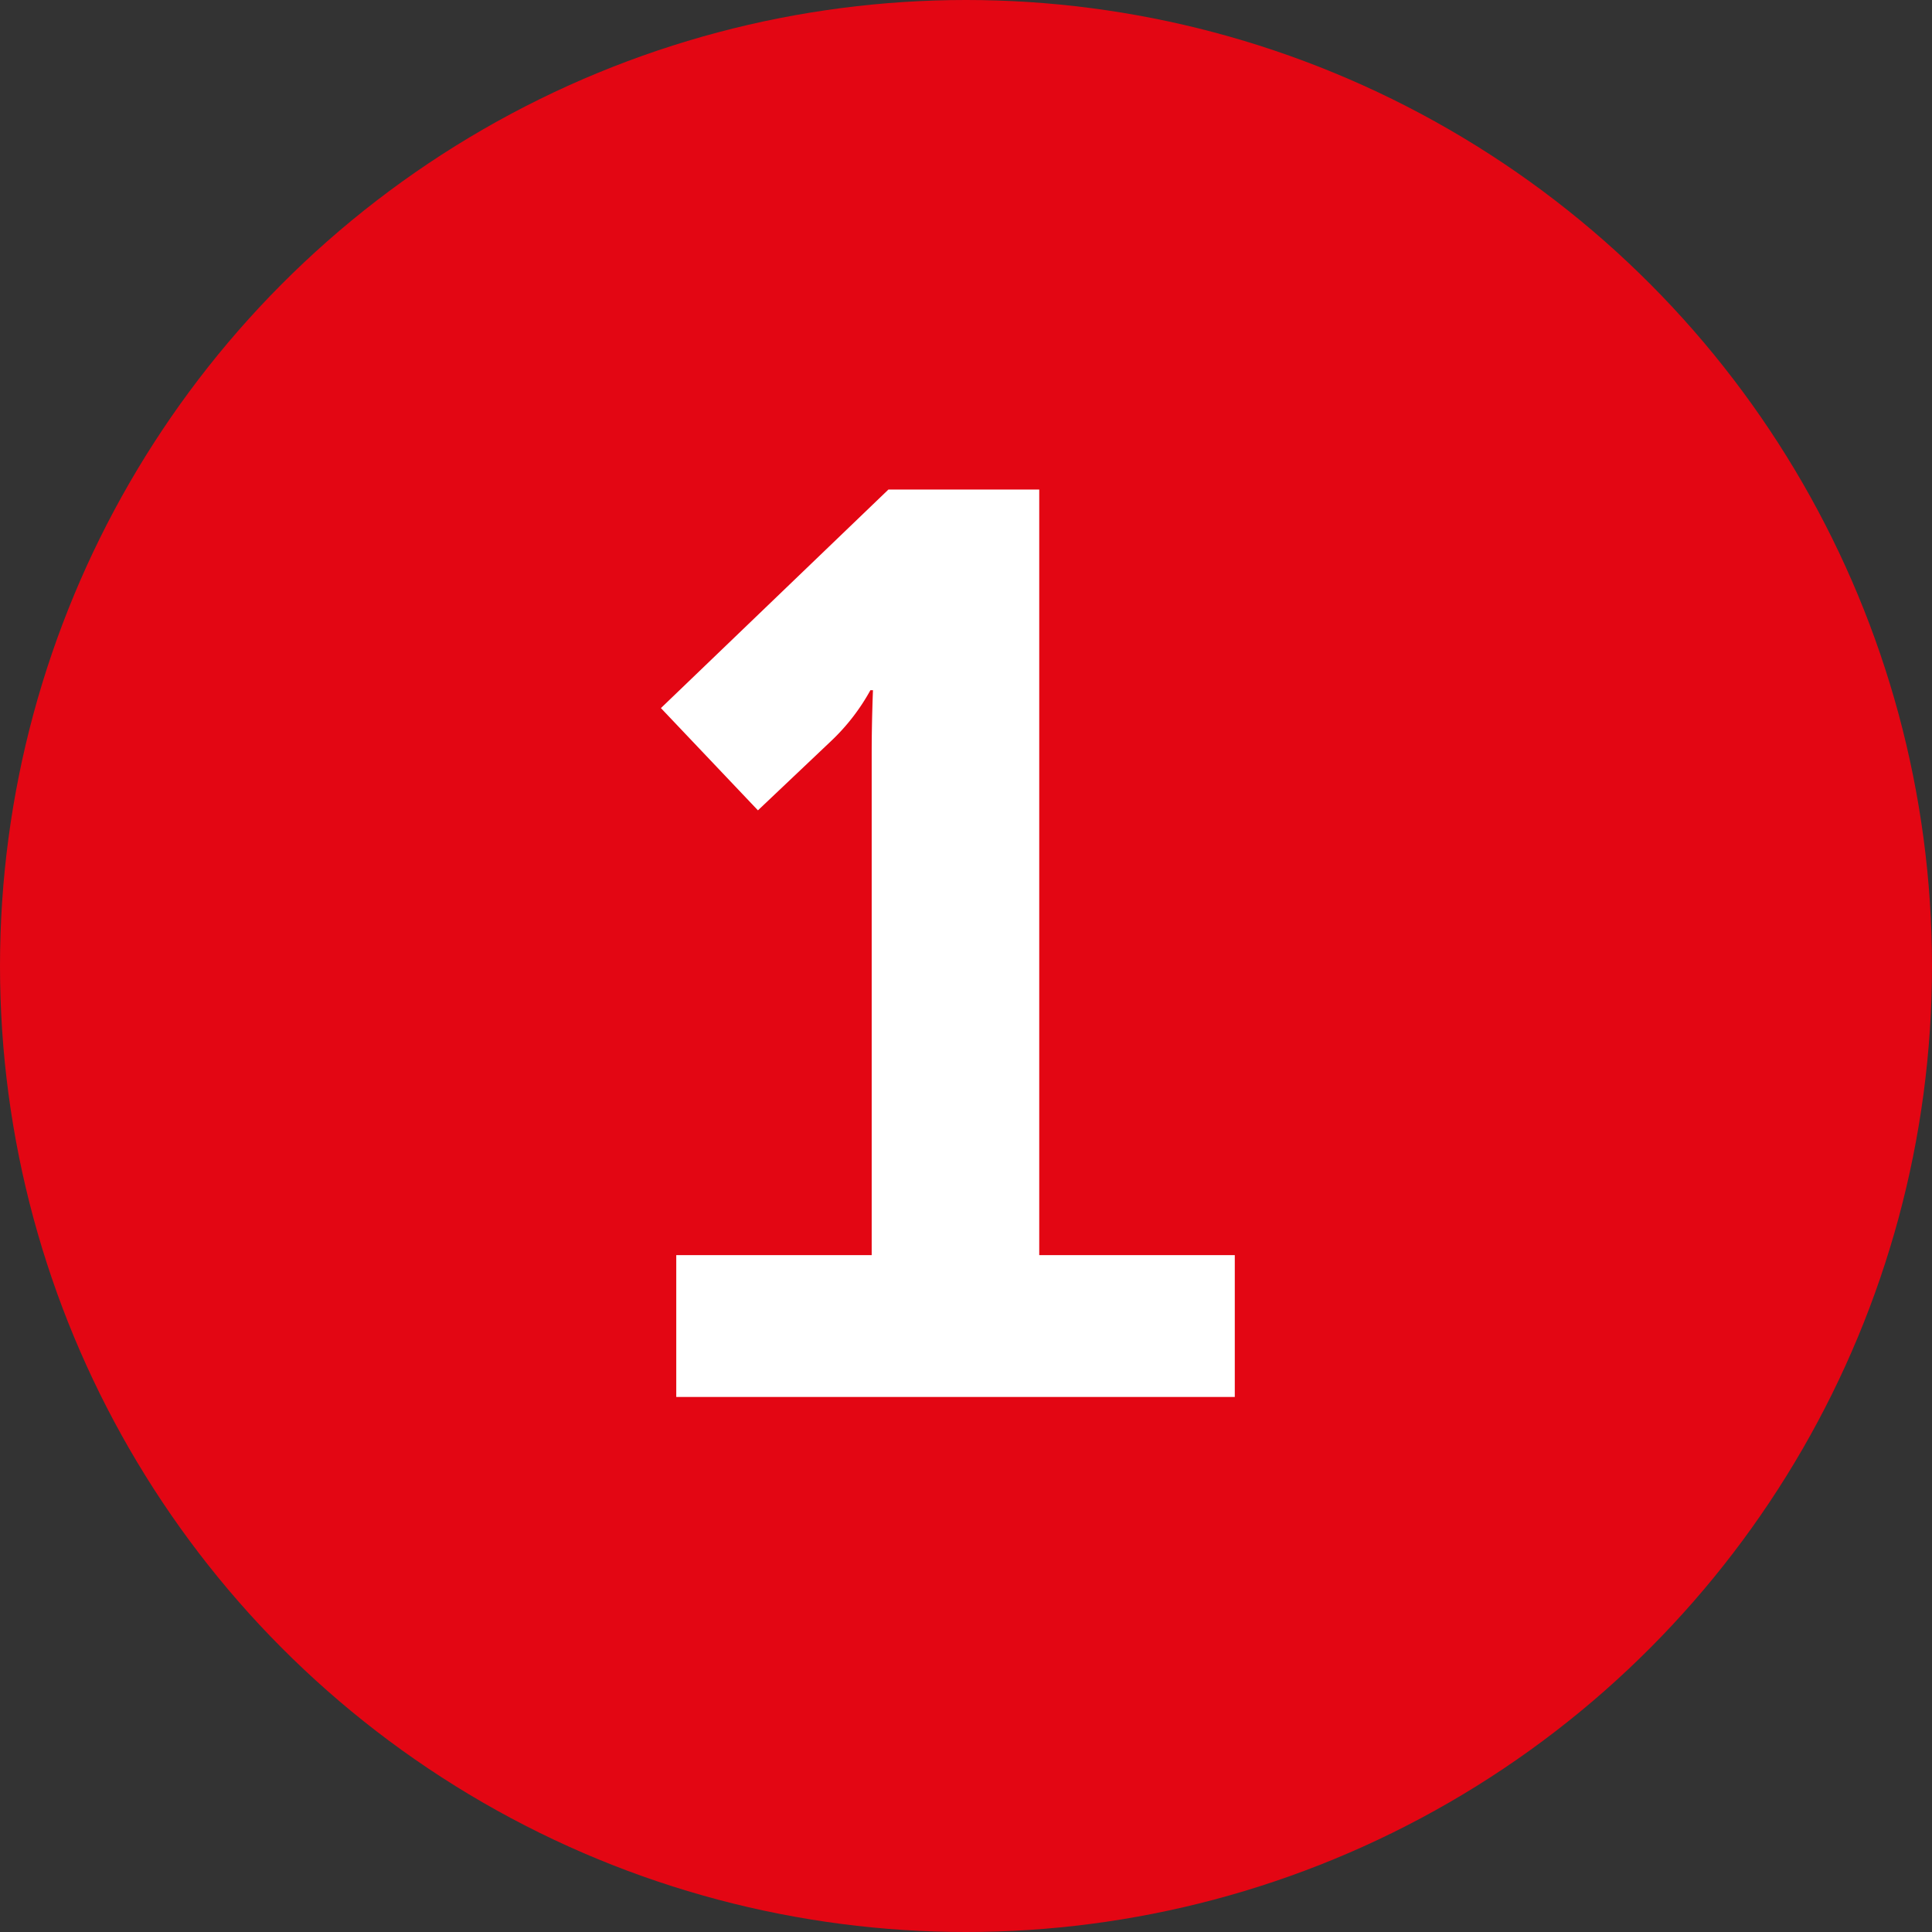
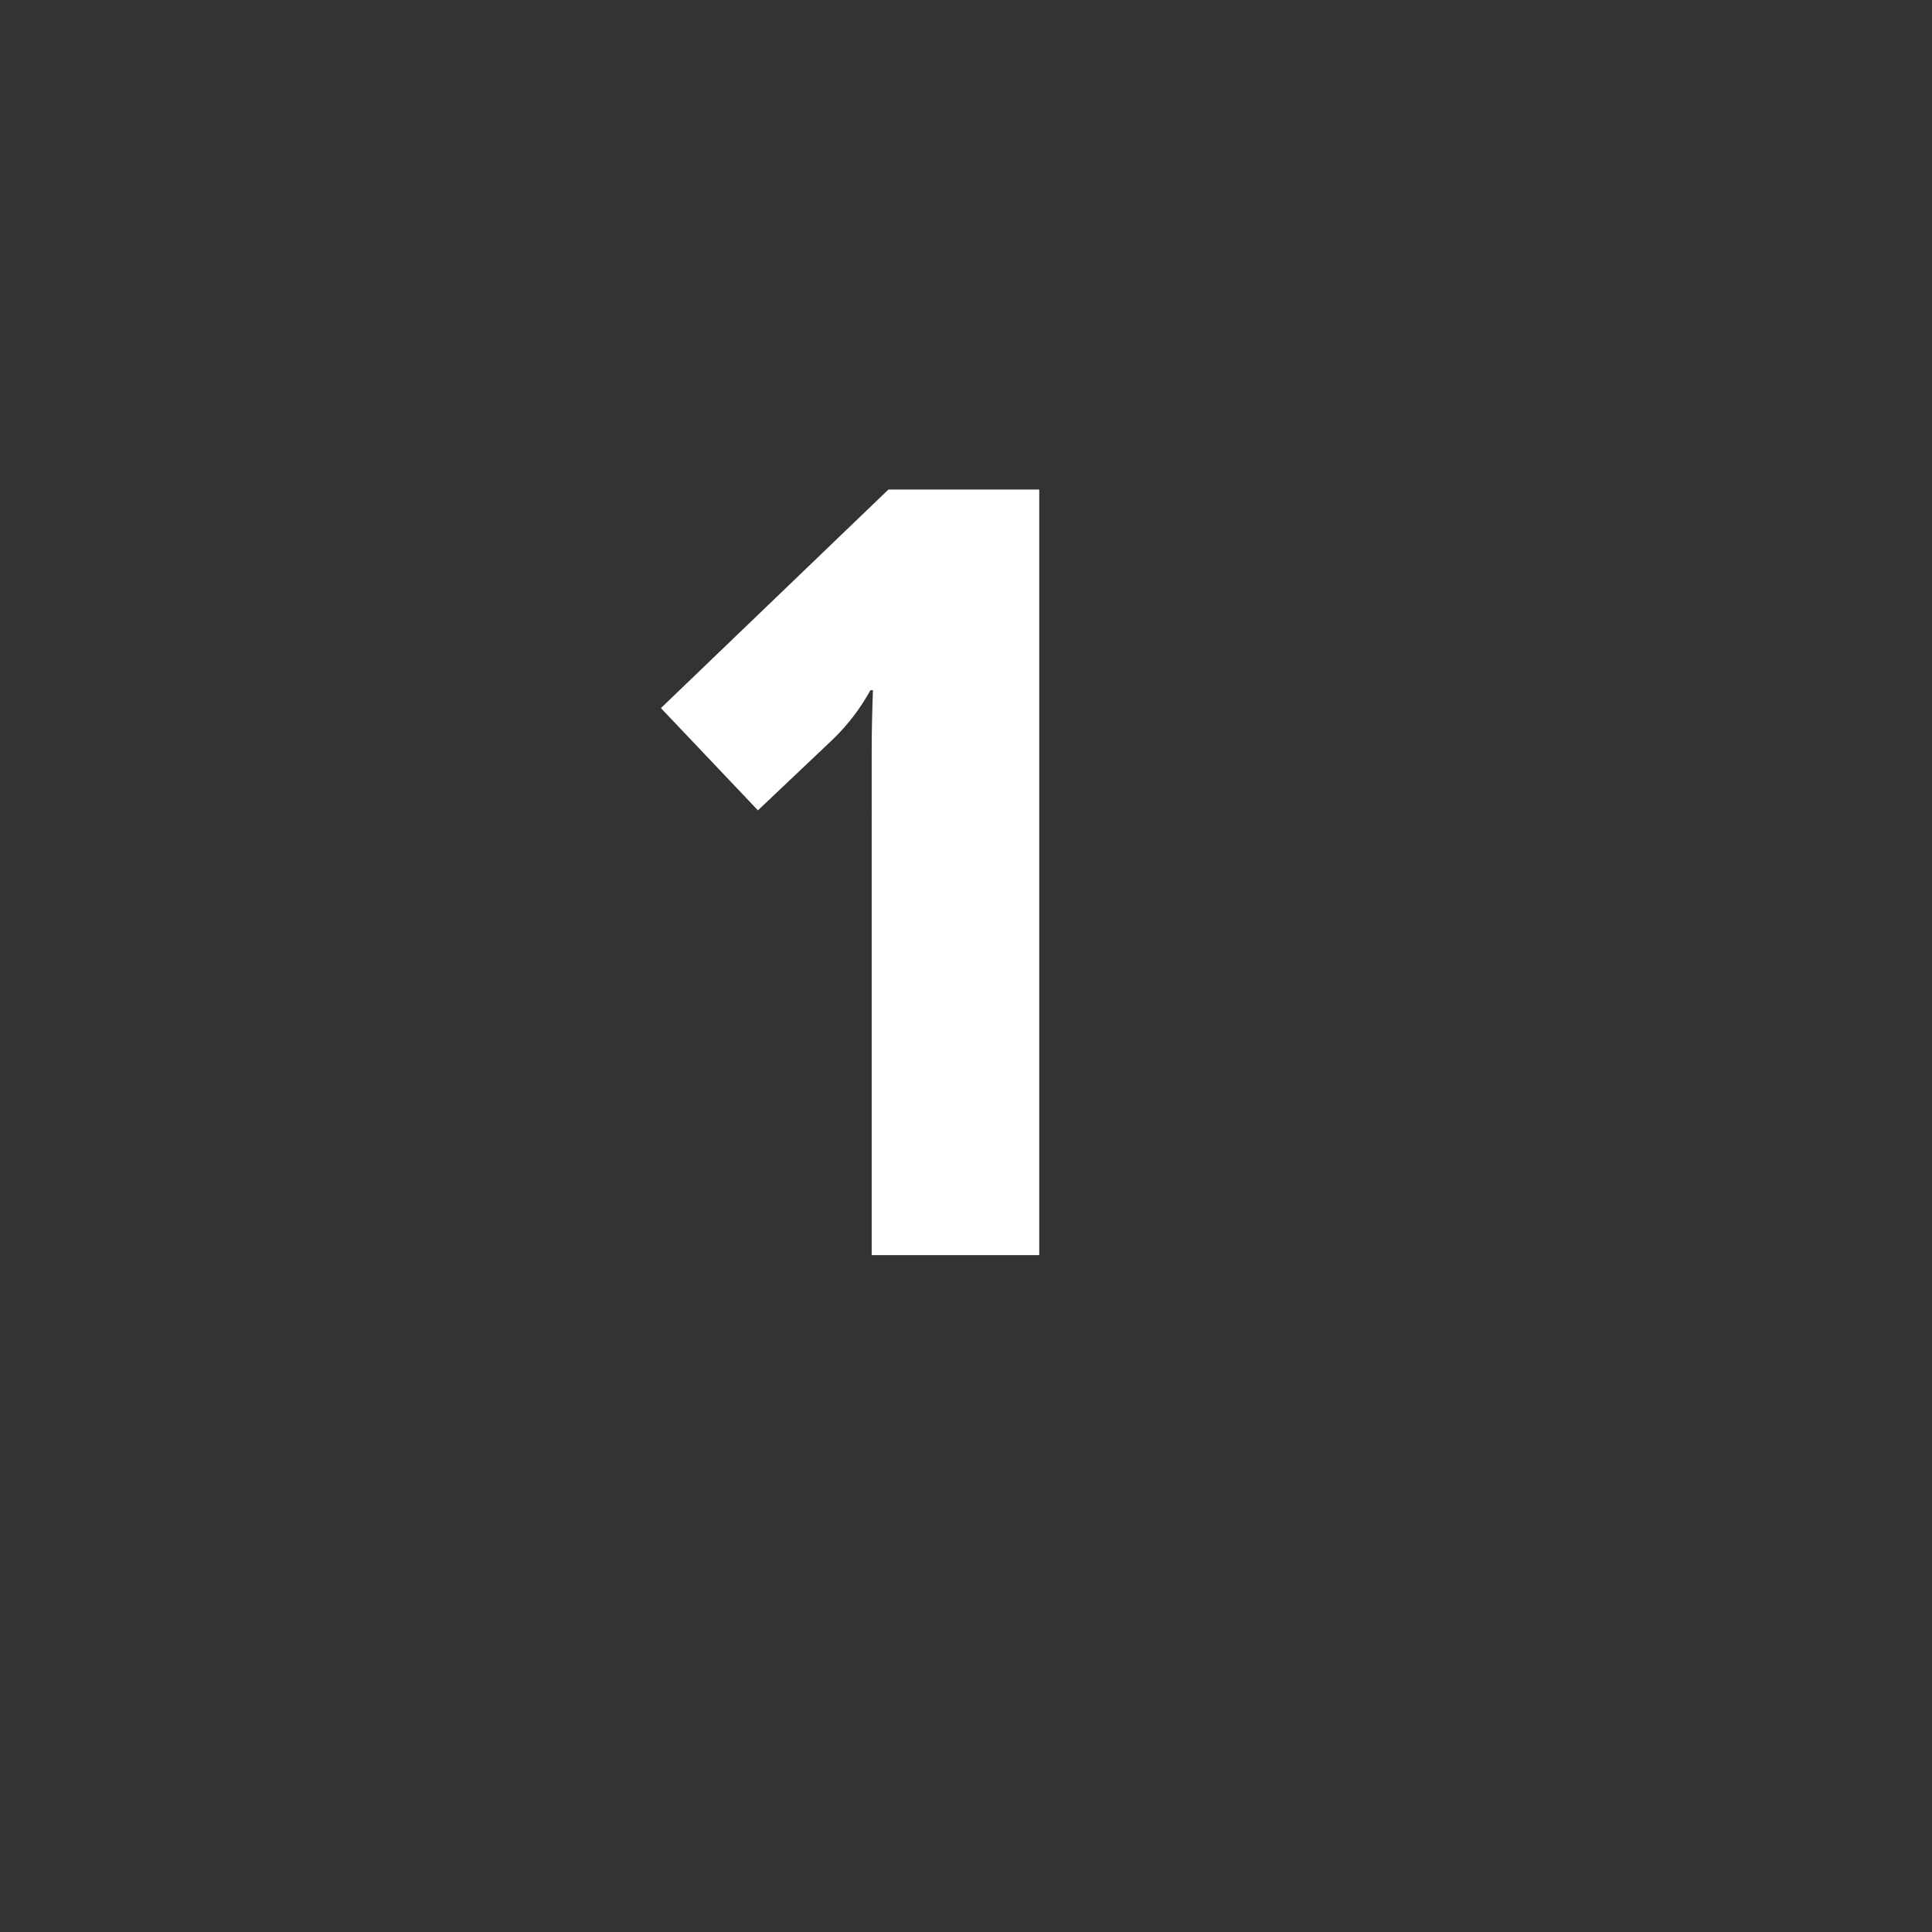
<svg xmlns="http://www.w3.org/2000/svg" width="65" height="65" viewBox="0 0 65 65">
  <rect x="0" y="0" width="65" height="65" fill="#333333" stroke="none" />
  <g id="no1_icon" transform="translate(-722 413)">
-     <circle id="Ellipse_25" data-name="Ellipse 25" cx="32.5" cy="32.5" r="32.5" transform="translate(722 -413)" fill="#e30613" />
-     <path id="Path_13" data-name="Path 13" d="M2.752,0H21.543V-4.773H14.964V-30.53H9.89L2.236-23.177,5.5-19.737l2.451-2.322a6.974,6.974,0,0,0,1.333-1.72h.086s-.043,1.032-.043,2.064V-4.773H2.752Z" transform="translate(742 -366)" fill="#fff" />
+     <path id="Path_13" data-name="Path 13" d="M2.752,0V-4.773H14.964V-30.53H9.89L2.236-23.177,5.5-19.737l2.451-2.322a6.974,6.974,0,0,0,1.333-1.72h.086s-.043,1.032-.043,2.064V-4.773H2.752Z" transform="translate(742 -366)" fill="#fff" />
  </g>
</svg>